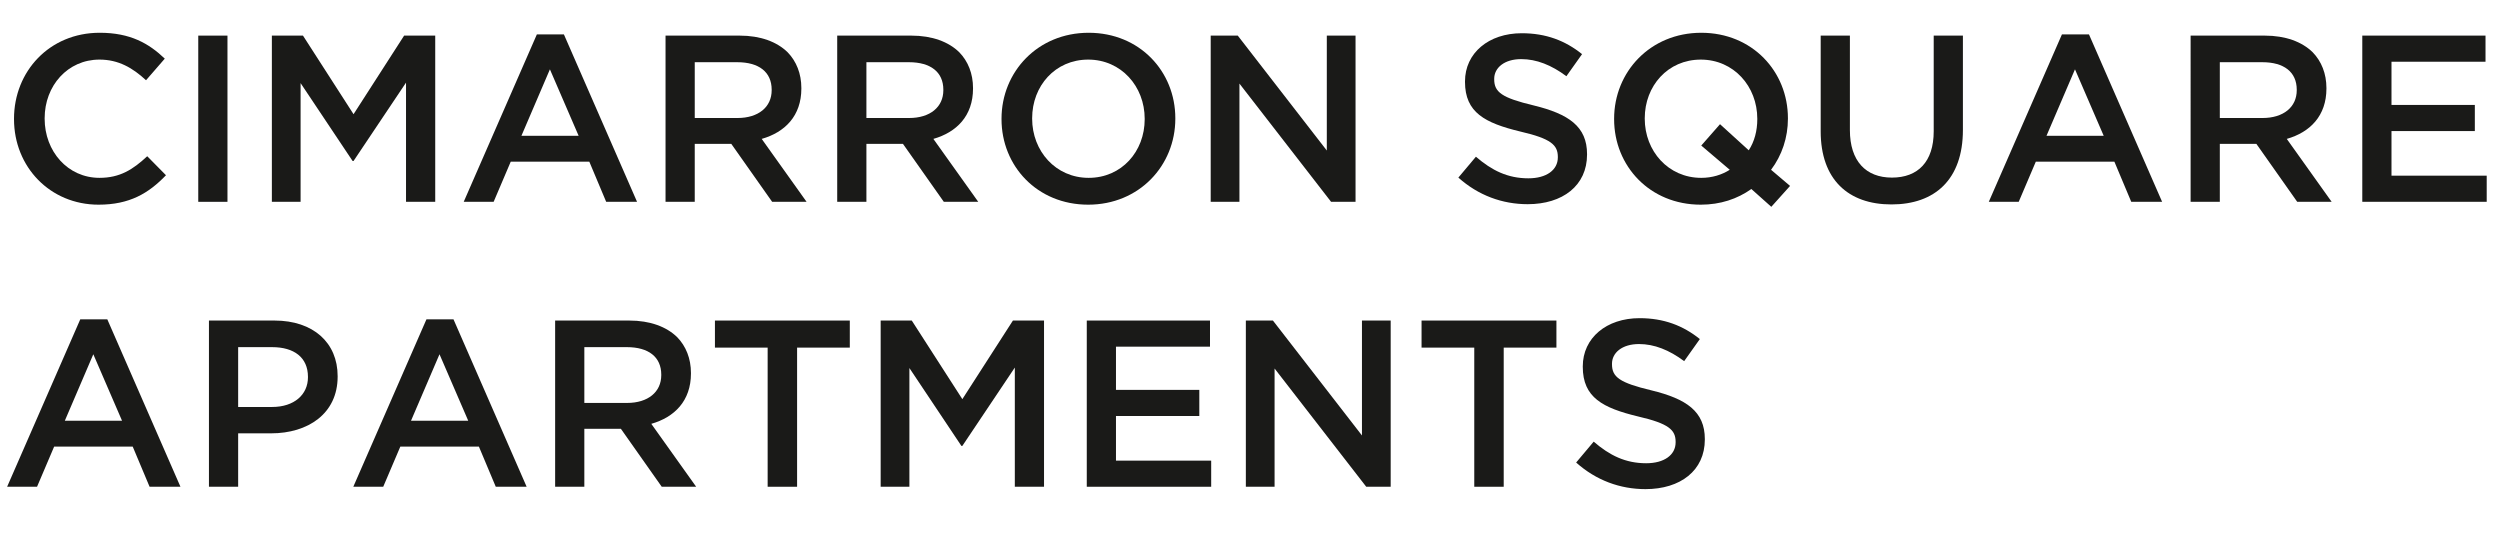
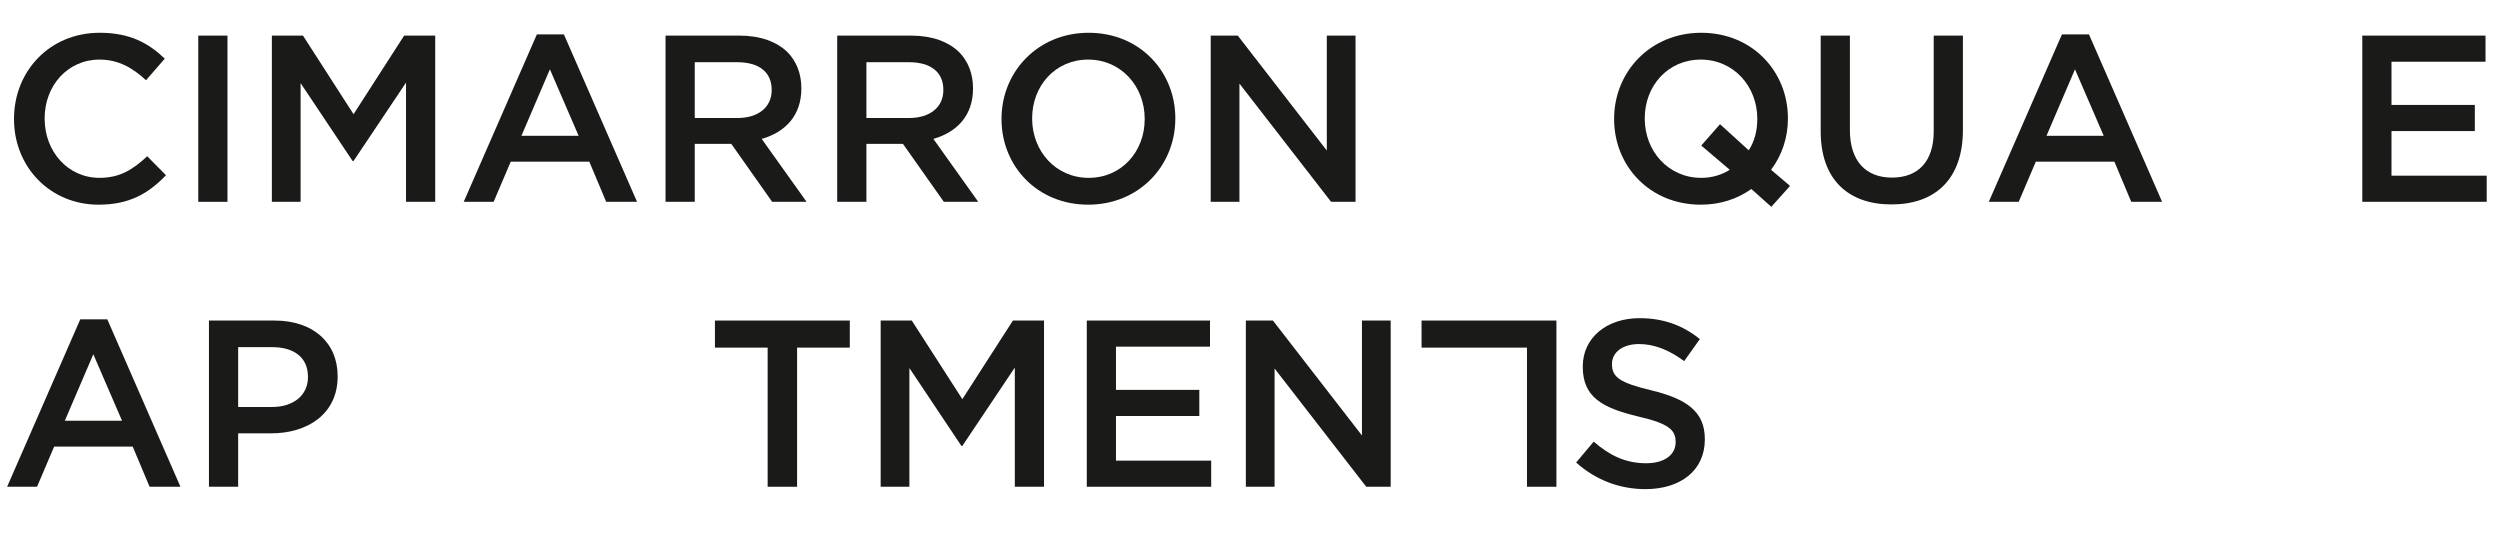
<svg xmlns="http://www.w3.org/2000/svg" id="a" viewBox="0 0 1131.69 249.899">
  <defs>
    <style>.ae{fill:#1a1a18;}</style>
  </defs>
  <path class="ae" d="M6.342,53.956v-.215C6.342,32.352,22.356,14.833,45.143,14.833c13.865,0,22.249,4.836,29.45,11.715l-8.491,9.781c-6.019-5.589-12.468-9.351-21.066-9.351-14.402,0-24.828,11.822-24.828,26.548v.215c0,14.726,10.426,26.764,24.828,26.764,9.244,0,15.155-3.762,21.605-9.781l8.491,8.599c-7.847,8.169-16.445,13.328-30.525,13.328-21.927,0-38.264-17.09-38.264-38.694Z" />
  <path class="ae" d="M89.748,16.122h13.221V91.36h-13.221V16.122Z" />
  <path class="ae" d="M123.067,16.122h14.08l22.894,35.577,22.894-35.577h14.081V91.36h-13.221V37.404l-23.754,35.469h-.43l-23.539-35.254v53.741h-13.005V16.122Z" />
  <path class="ae" d="M243.019,15.585h12.253l33.105,75.775h-13.974l-7.631-18.165h-35.577l-7.738,18.165h-13.543L243.019,15.585Zm18.917,45.895l-13.005-30.096-12.898,30.096h25.903Z" />
  <path class="ae" d="M301.275,16.122h33.534c9.459,0,16.875,2.795,21.712,7.524,3.977,4.084,6.233,9.673,6.233,16.23v.215c0,12.36-7.416,19.777-17.949,22.786l20.314,28.483h-15.585l-18.487-26.226h-16.553v26.226h-13.22V16.122Zm32.567,37.297c9.458,0,15.477-4.944,15.477-12.575v-.216c0-8.06-5.805-12.468-15.586-12.468h-19.239v25.259h19.348Z" />
  <path class="ae" d="M378.985,16.122h33.534c9.459,0,16.875,2.795,21.712,7.524,3.977,4.084,6.233,9.673,6.233,16.23v.215c0,12.36-7.416,19.777-17.949,22.786l20.314,28.483h-15.585l-18.487-26.226h-16.553v26.226h-13.22V16.122Zm32.567,37.297c9.458,0,15.477-4.944,15.477-12.575v-.216c0-8.06-5.805-12.468-15.585-12.468h-19.24v25.259h19.348Z" />
  <path class="ae" d="M453.364,53.956v-.215c0-21.174,16.337-38.908,39.446-38.908s39.23,17.52,39.23,38.693v.215c0,21.174-16.337,38.909-39.445,38.909s-39.231-17.52-39.231-38.694Zm64.811,0v-.215c0-14.617-10.641-26.763-25.58-26.763s-25.366,11.931-25.366,26.548v.215c0,14.618,10.641,26.764,25.581,26.764s25.365-11.931,25.365-26.549Z" />
  <path class="ae" d="M548.057,16.122h12.253l40.306,52.022V16.122h13.006V91.36h-11.071l-41.488-53.526v53.526h-13.005V16.122Z" />
-   <path class="ae" d="M660.161,80.397l7.953-9.459c7.202,6.234,14.403,9.781,23.754,9.781,8.169,0,13.328-3.762,13.328-9.459v-.215c0-5.374-3.01-8.276-16.982-11.5-16.015-3.87-25.044-8.6-25.044-22.465v-.215c0-12.898,10.749-21.818,25.689-21.818,10.964,0,19.67,3.332,27.301,9.458l-7.094,9.996c-6.771-5.052-13.543-7.739-20.422-7.739-7.738,0-12.253,3.978-12.253,8.922v.215c0,5.804,3.439,8.384,17.842,11.823,15.908,3.869,24.185,9.565,24.185,22.033v.216c0,14.08-11.071,22.464-26.871,22.464-11.501,0-22.356-3.978-31.385-12.038Z" />
  <path class="ae" d="M792.796,85.557c-6.342,4.514-14.08,7.094-22.894,7.094-23.109,0-39.231-17.52-39.231-38.694v-.215c0-21.174,16.337-38.908,39.446-38.908s39.23,17.52,39.23,38.693v.215c0,8.491-2.687,16.553-7.631,23.109l8.599,7.309-8.491,9.458-9.028-8.06Zm-9.781-8.706l-12.898-10.964,8.491-9.673,13.005,11.822c2.58-3.977,3.869-8.813,3.869-14.08v-.215c0-14.617-10.641-26.763-25.58-26.763s-25.366,11.931-25.366,26.548v.215c0,14.618,10.641,26.764,25.581,26.764,4.943,0,9.351-1.397,12.898-3.654Z" />
  <path class="ae" d="M824.181,59.438V16.122h13.221V58.9c0,13.973,7.201,21.497,19.024,21.497,11.715,0,18.917-7.094,18.917-20.96V16.122h13.22V58.793c0,22.464-12.683,33.75-32.352,33.75-19.562,0-32.03-11.286-32.03-33.105Z" />
  <path class="ae" d="M933.383,15.585h12.253l33.105,75.775h-13.973l-7.631-18.165h-35.577l-7.738,18.165h-13.543l33.105-75.775Zm18.917,45.895l-13.005-30.096-12.898,30.096h25.903Z" />
-   <path class="ae" d="M991.64,16.122h33.534c9.459,0,16.875,2.795,21.712,7.524,3.977,4.084,6.233,9.673,6.233,16.23v.215c0,12.36-7.416,19.777-17.949,22.786l20.314,28.483h-15.585l-18.487-26.226h-16.553v26.226h-13.22V16.122Zm32.567,37.297c9.458,0,15.477-4.944,15.477-12.575v-.216c0-8.06-5.805-12.468-15.585-12.468h-19.24v25.259h19.348Z" />
  <path class="ae" d="M1069.35,16.122h55.783v11.823h-42.563v19.561h37.727v11.823h-37.727v20.207h43.101v11.823h-56.32V16.122Z" />
  <path class="ae" d="M36.329,144.566h12.253l33.105,75.775h-13.974l-7.631-18.165H24.506l-7.738,18.165H3.225l33.105-75.775Zm18.917,45.895l-13.005-30.096-12.898,30.096h25.903Z" />
  <path class="ae" d="M94.586,145.103h29.665c17.52,0,28.591,9.996,28.591,25.151v.215c0,16.875-13.543,25.689-30.096,25.689h-14.94v24.184h-13.22v-75.238Zm28.59,39.124c9.996,0,16.23-5.589,16.23-13.435v-.215c0-8.813-6.342-13.435-16.23-13.435h-15.37v27.086h15.37Z" />
-   <path class="ae" d="M193.04,144.566h12.253l33.105,75.775h-13.974l-7.631-18.165h-35.577l-7.738,18.165h-13.543l33.105-75.775Zm18.917,45.895l-13.005-30.096-12.898,30.096h25.903Z" />
-   <path class="ae" d="M251.297,145.103h33.534c9.459,0,16.875,2.795,21.712,7.524,3.977,4.084,6.233,9.673,6.233,16.23v.215c0,12.36-7.416,19.777-17.949,22.786l20.314,28.483h-15.585l-18.487-26.226h-16.553v26.226h-13.22v-75.238Zm32.567,37.297c9.458,0,15.477-4.944,15.477-12.575v-.215c0-8.062-5.805-12.469-15.586-12.469h-19.239v25.259h19.348Z" />
  <path class="ae" d="M347.494,157.356h-23.861v-12.253h61.051v12.253h-23.861v62.985h-13.328v-62.985Z" />
  <path class="ae" d="M398.657,145.103h14.08l22.894,35.577,22.894-35.577h14.081v75.238h-13.221v-53.956l-23.754,35.469h-.43l-23.539-35.254v53.741h-13.005v-75.238Z" />
  <path class="ae" d="M491.953,145.103h55.783v11.823h-42.563v19.562h37.727v11.822h-37.727v20.207h43.101v11.823h-56.32v-75.238Z" />
  <path class="ae" d="M563.967,145.103h12.253l40.306,52.023v-52.023h13.006v75.238h-11.071l-41.488-53.526v53.526h-13.005v-75.238Z" />
-   <path class="ae" d="M667.365,157.356h-23.861v-12.253h61.051v12.253h-23.861v62.985h-13.328v-62.985Z" />
+   <path class="ae" d="M667.365,157.356h-23.861v-12.253h61.051v12.253v62.985h-13.328v-62.985Z" />
  <path class="ae" d="M713.477,209.379l7.953-9.459c7.201,6.234,14.403,9.781,23.754,9.781,8.169,0,13.328-3.762,13.328-9.459v-.215c0-5.374-3.01-8.276-16.982-11.501-16.015-3.869-25.044-8.598-25.044-22.464v-.215c0-12.898,10.749-21.818,25.689-21.818,10.964,0,19.67,3.332,27.301,9.458l-7.094,9.996c-6.771-5.052-13.543-7.739-20.422-7.739-7.738,0-12.253,3.978-12.253,8.922v.215c0,5.804,3.439,8.384,17.843,11.823,15.907,3.869,24.184,9.565,24.184,22.033v.216c0,14.08-11.071,22.464-26.871,22.464-11.501,0-22.356-3.978-31.385-12.038Z" />
</svg>